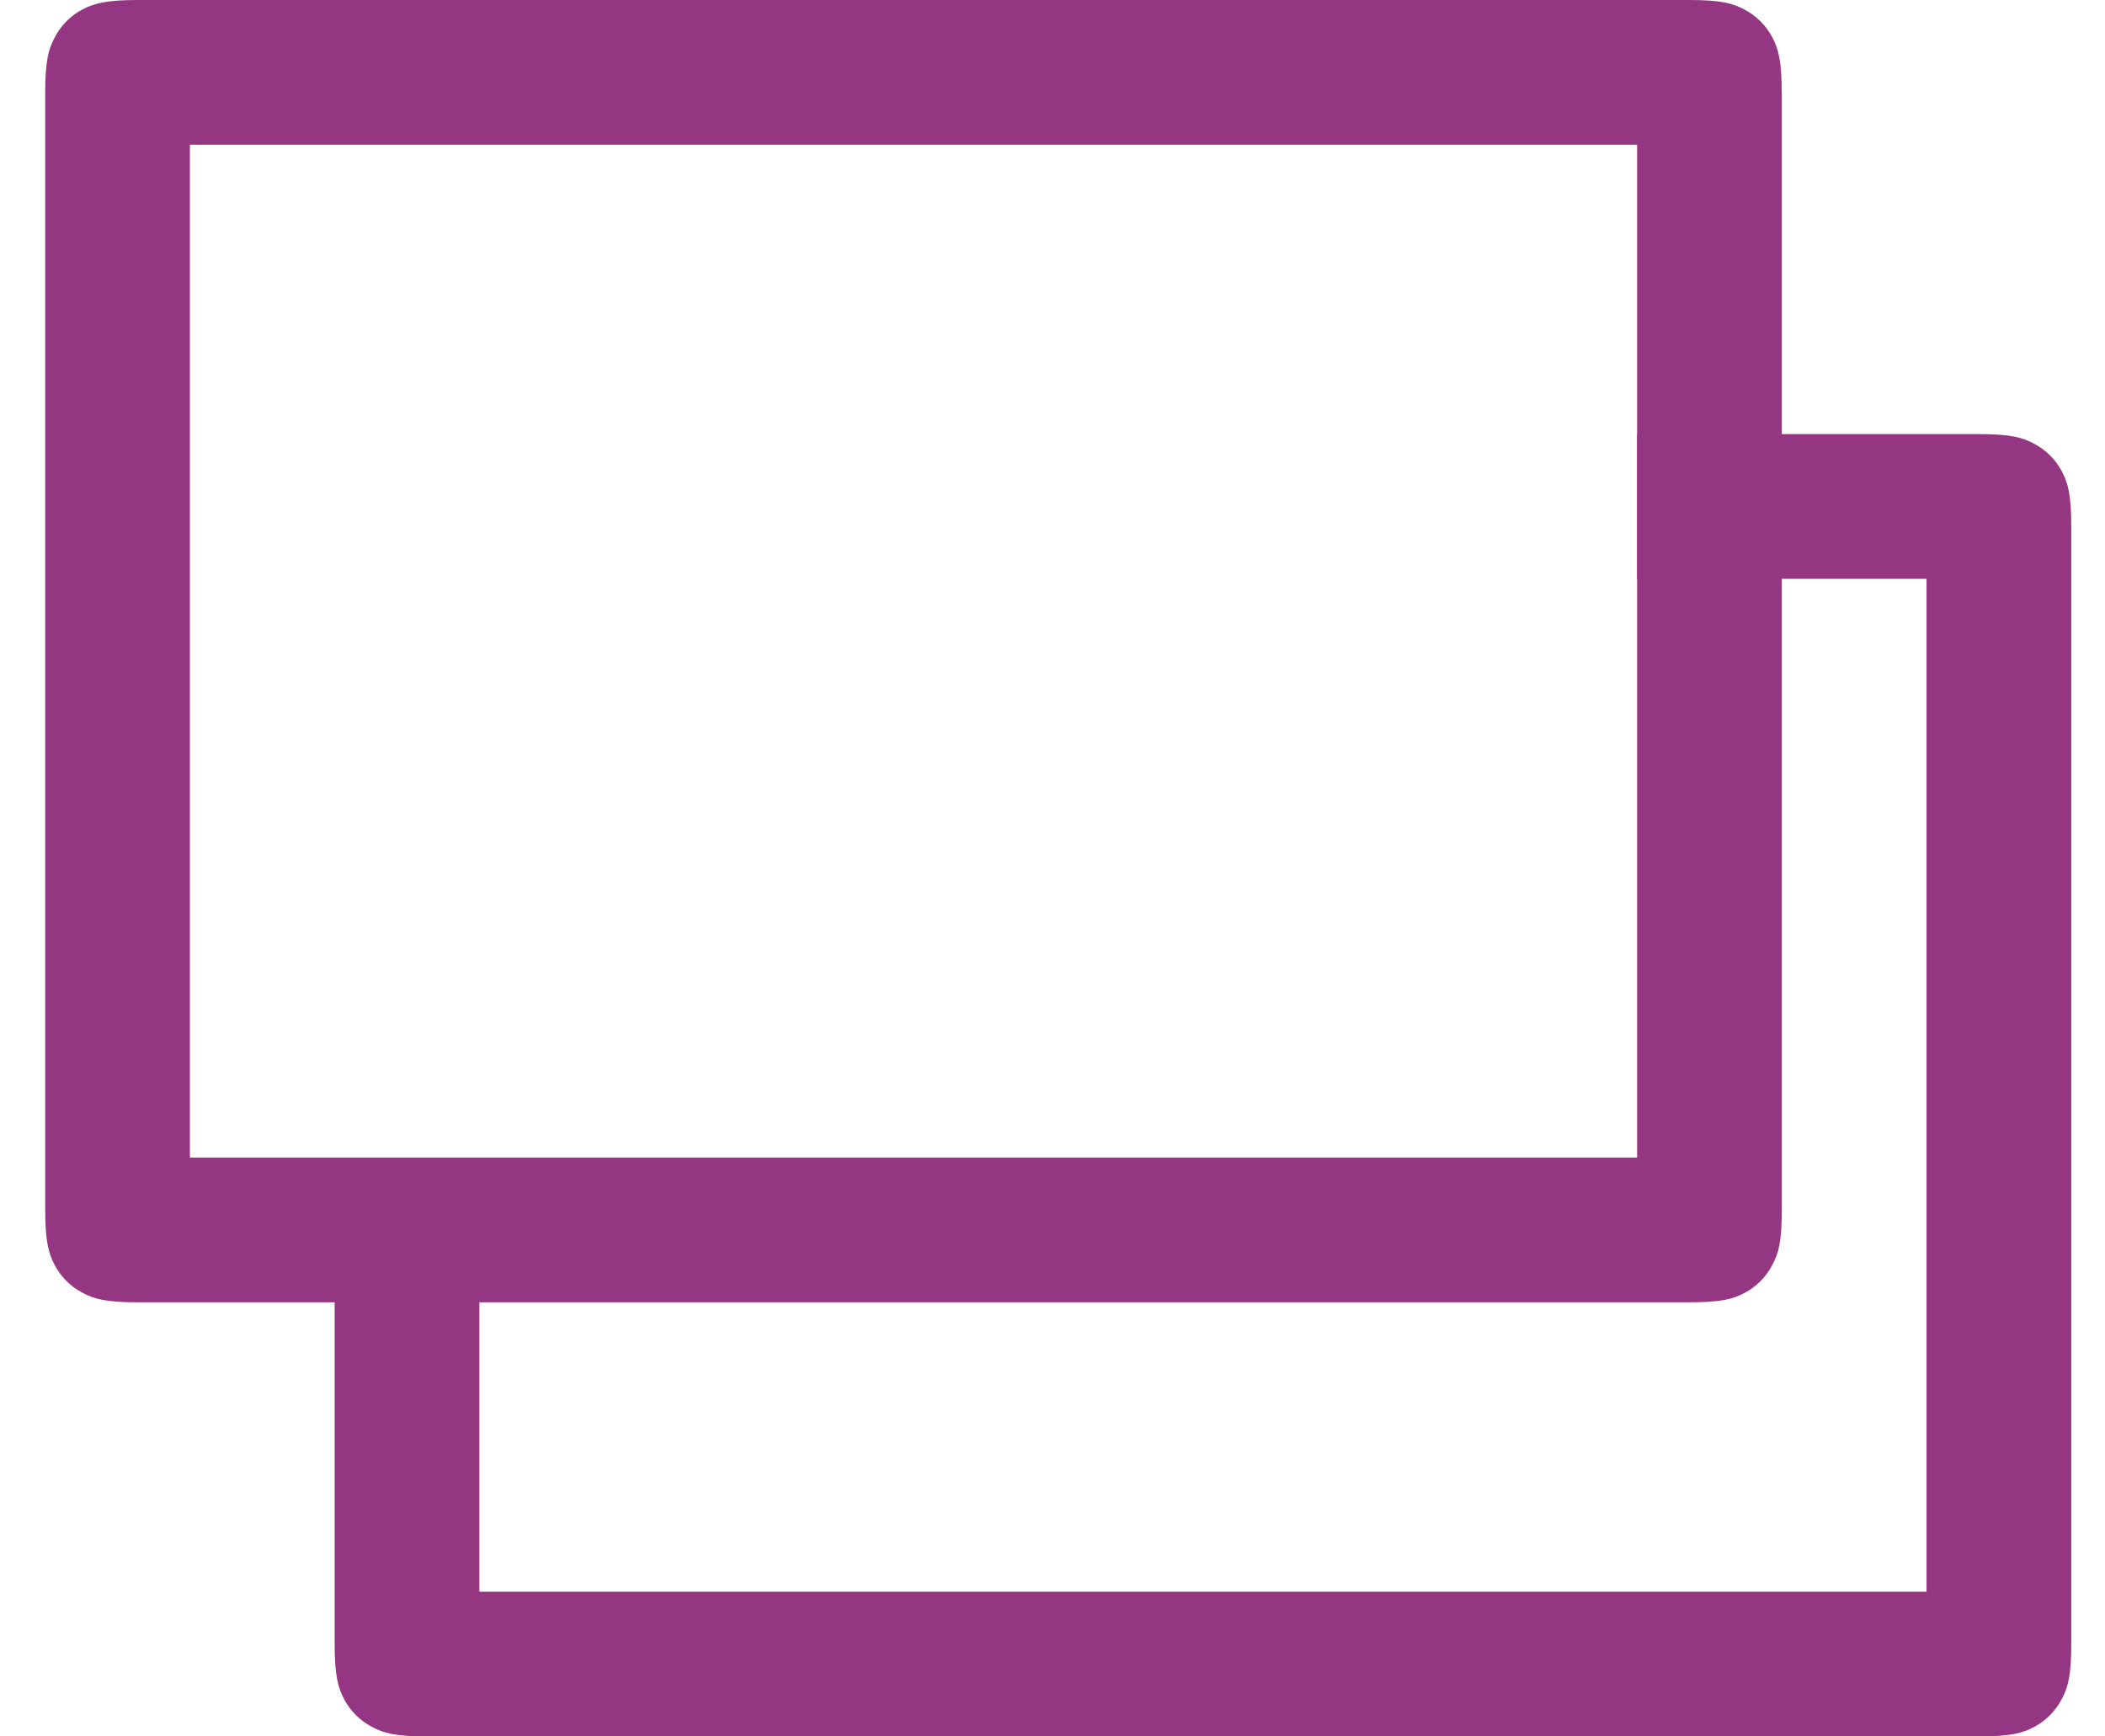
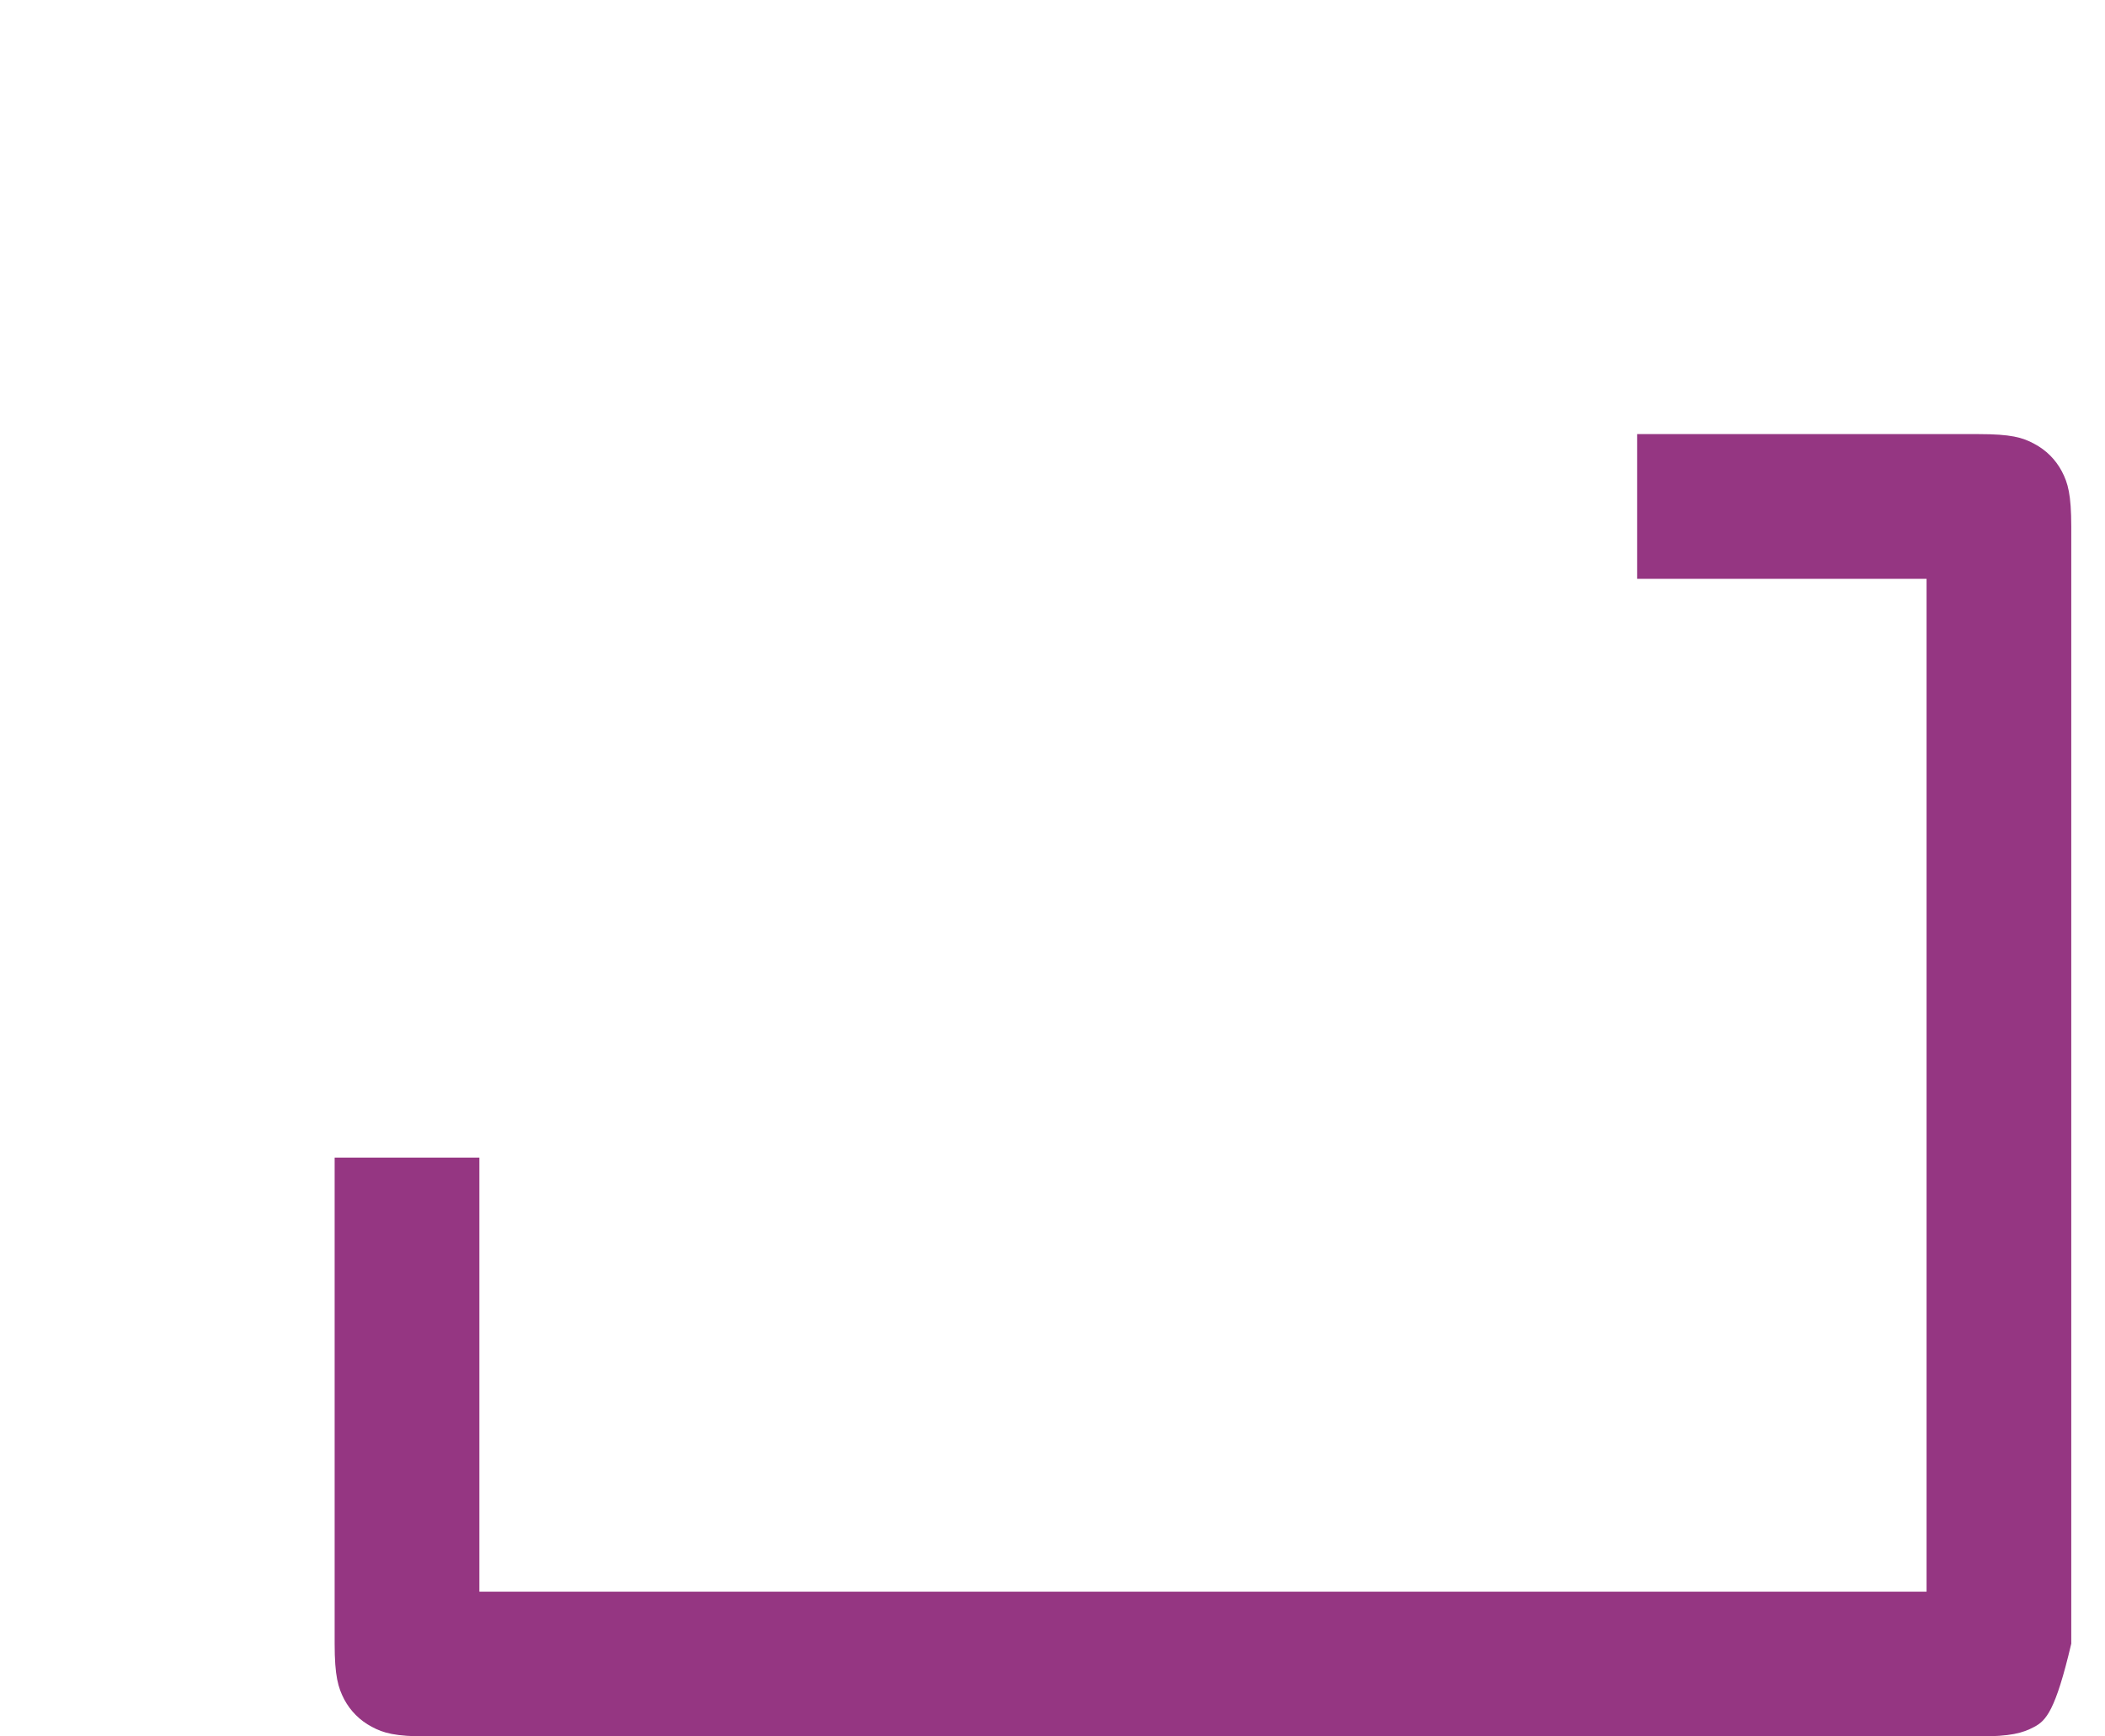
<svg xmlns="http://www.w3.org/2000/svg" width="40" height="33" viewBox="0 0 40 33" fill="none">
-   <path d="M9.109 22V30.25H36.609V11H31.109V8.25H37.597C38.21 8.25 38.433 8.313 38.655 8.434C38.878 8.551 39.06 8.732 39.178 8.954C39.296 9.177 39.359 9.399 39.359 10.013V31.237C39.359 31.851 39.296 32.073 39.175 32.296C39.058 32.519 38.877 32.701 38.655 32.819C38.433 32.937 38.21 33 37.597 33H8.122C7.509 33 7.286 32.937 7.063 32.816C6.841 32.699 6.659 32.518 6.541 32.296C6.425 32.073 6.359 31.851 6.359 31.24V22H9.109Z" fill="#953682" />
-   <path d="M31.109 2.75H3.609V22H31.109V2.75ZM33.859 1.763V22.987C33.859 23.601 33.796 23.823 33.675 24.046C33.558 24.268 33.377 24.451 33.155 24.569C32.933 24.687 32.71 24.75 32.097 24.75H2.622C2.009 24.75 1.786 24.687 1.563 24.566C1.341 24.449 1.159 24.268 1.041 24.046C0.925 23.823 0.859 23.601 0.859 22.99V1.763C0.859 1.149 0.923 0.927 1.044 0.704C1.16 0.482 1.341 0.299 1.563 0.181C1.786 0.066 2.009 0 2.619 0H32.094C32.707 0 32.93 0.063 33.153 0.184C33.375 0.301 33.557 0.482 33.675 0.704C33.793 0.927 33.857 1.149 33.857 1.763H33.859Z" fill="#953682" />
+   <path d="M9.109 22V30.25H36.609V11H31.109V8.25H37.597C38.21 8.25 38.433 8.313 38.655 8.434C38.878 8.551 39.06 8.732 39.178 8.954C39.296 9.177 39.359 9.399 39.359 10.013V31.237C39.058 32.519 38.877 32.701 38.655 32.819C38.433 32.937 38.21 33 37.597 33H8.122C7.509 33 7.286 32.937 7.063 32.816C6.841 32.699 6.659 32.518 6.541 32.296C6.425 32.073 6.359 31.851 6.359 31.24V22H9.109Z" fill="#953682" />
</svg>